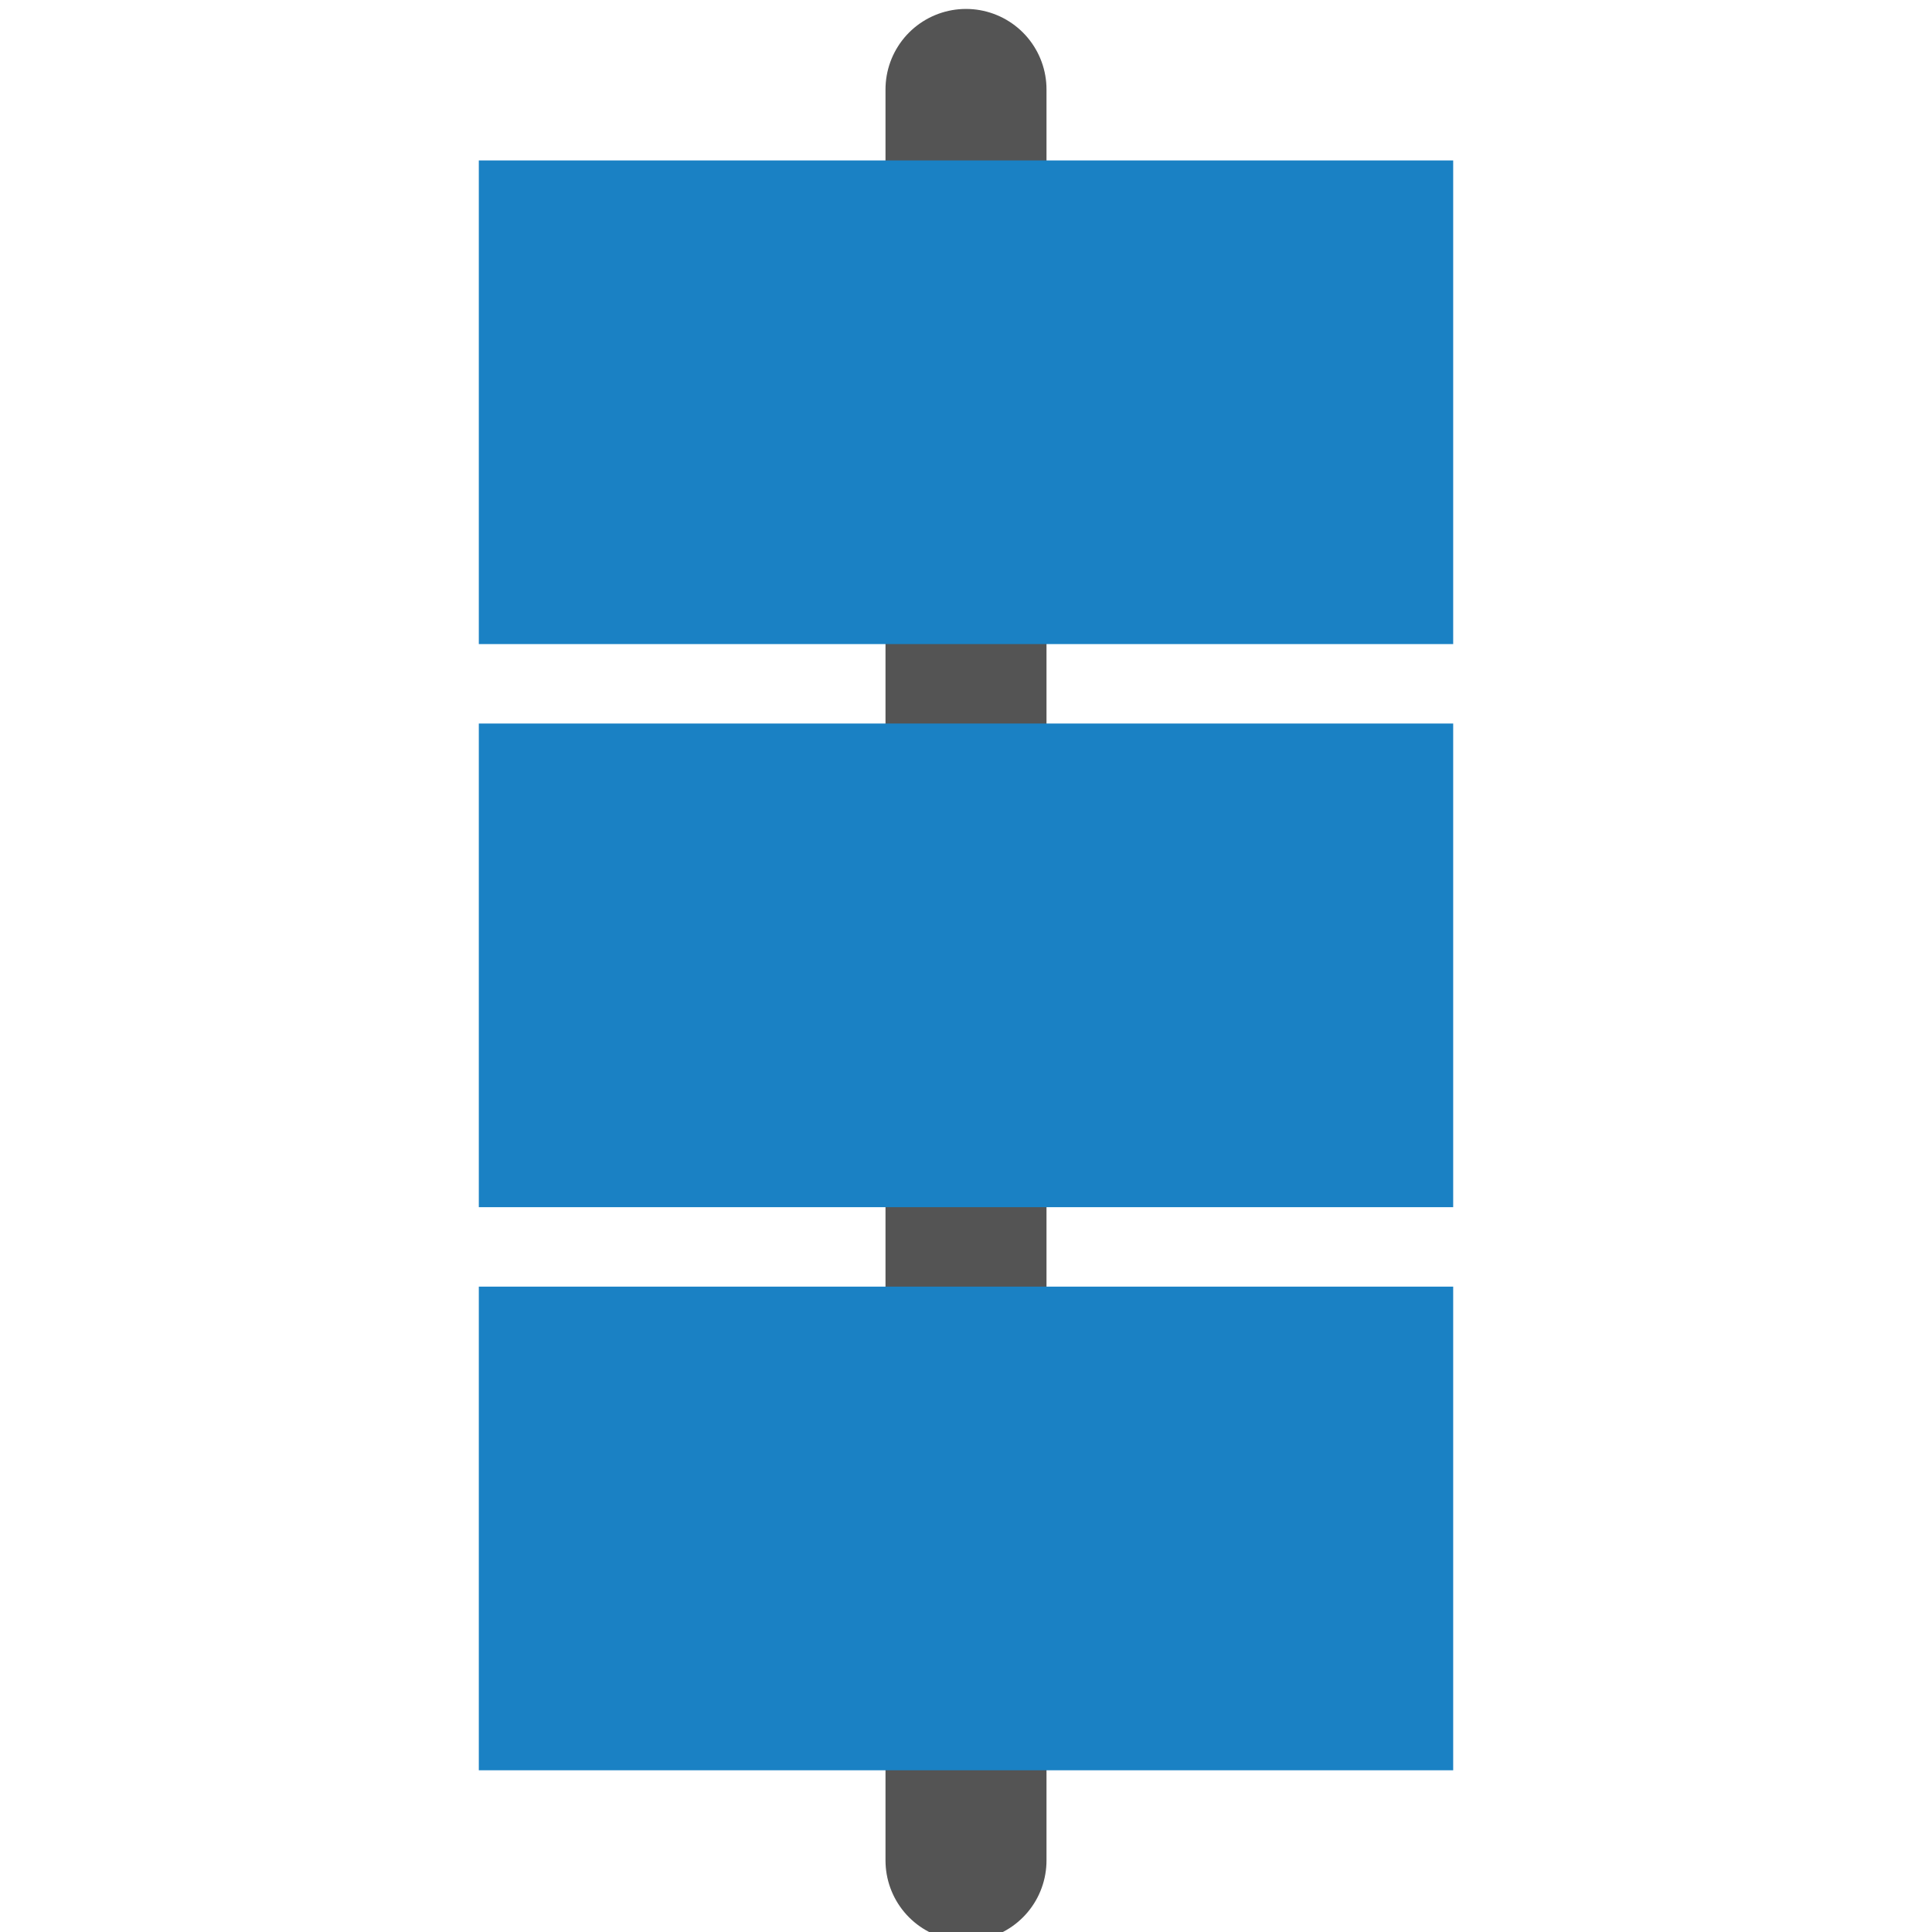
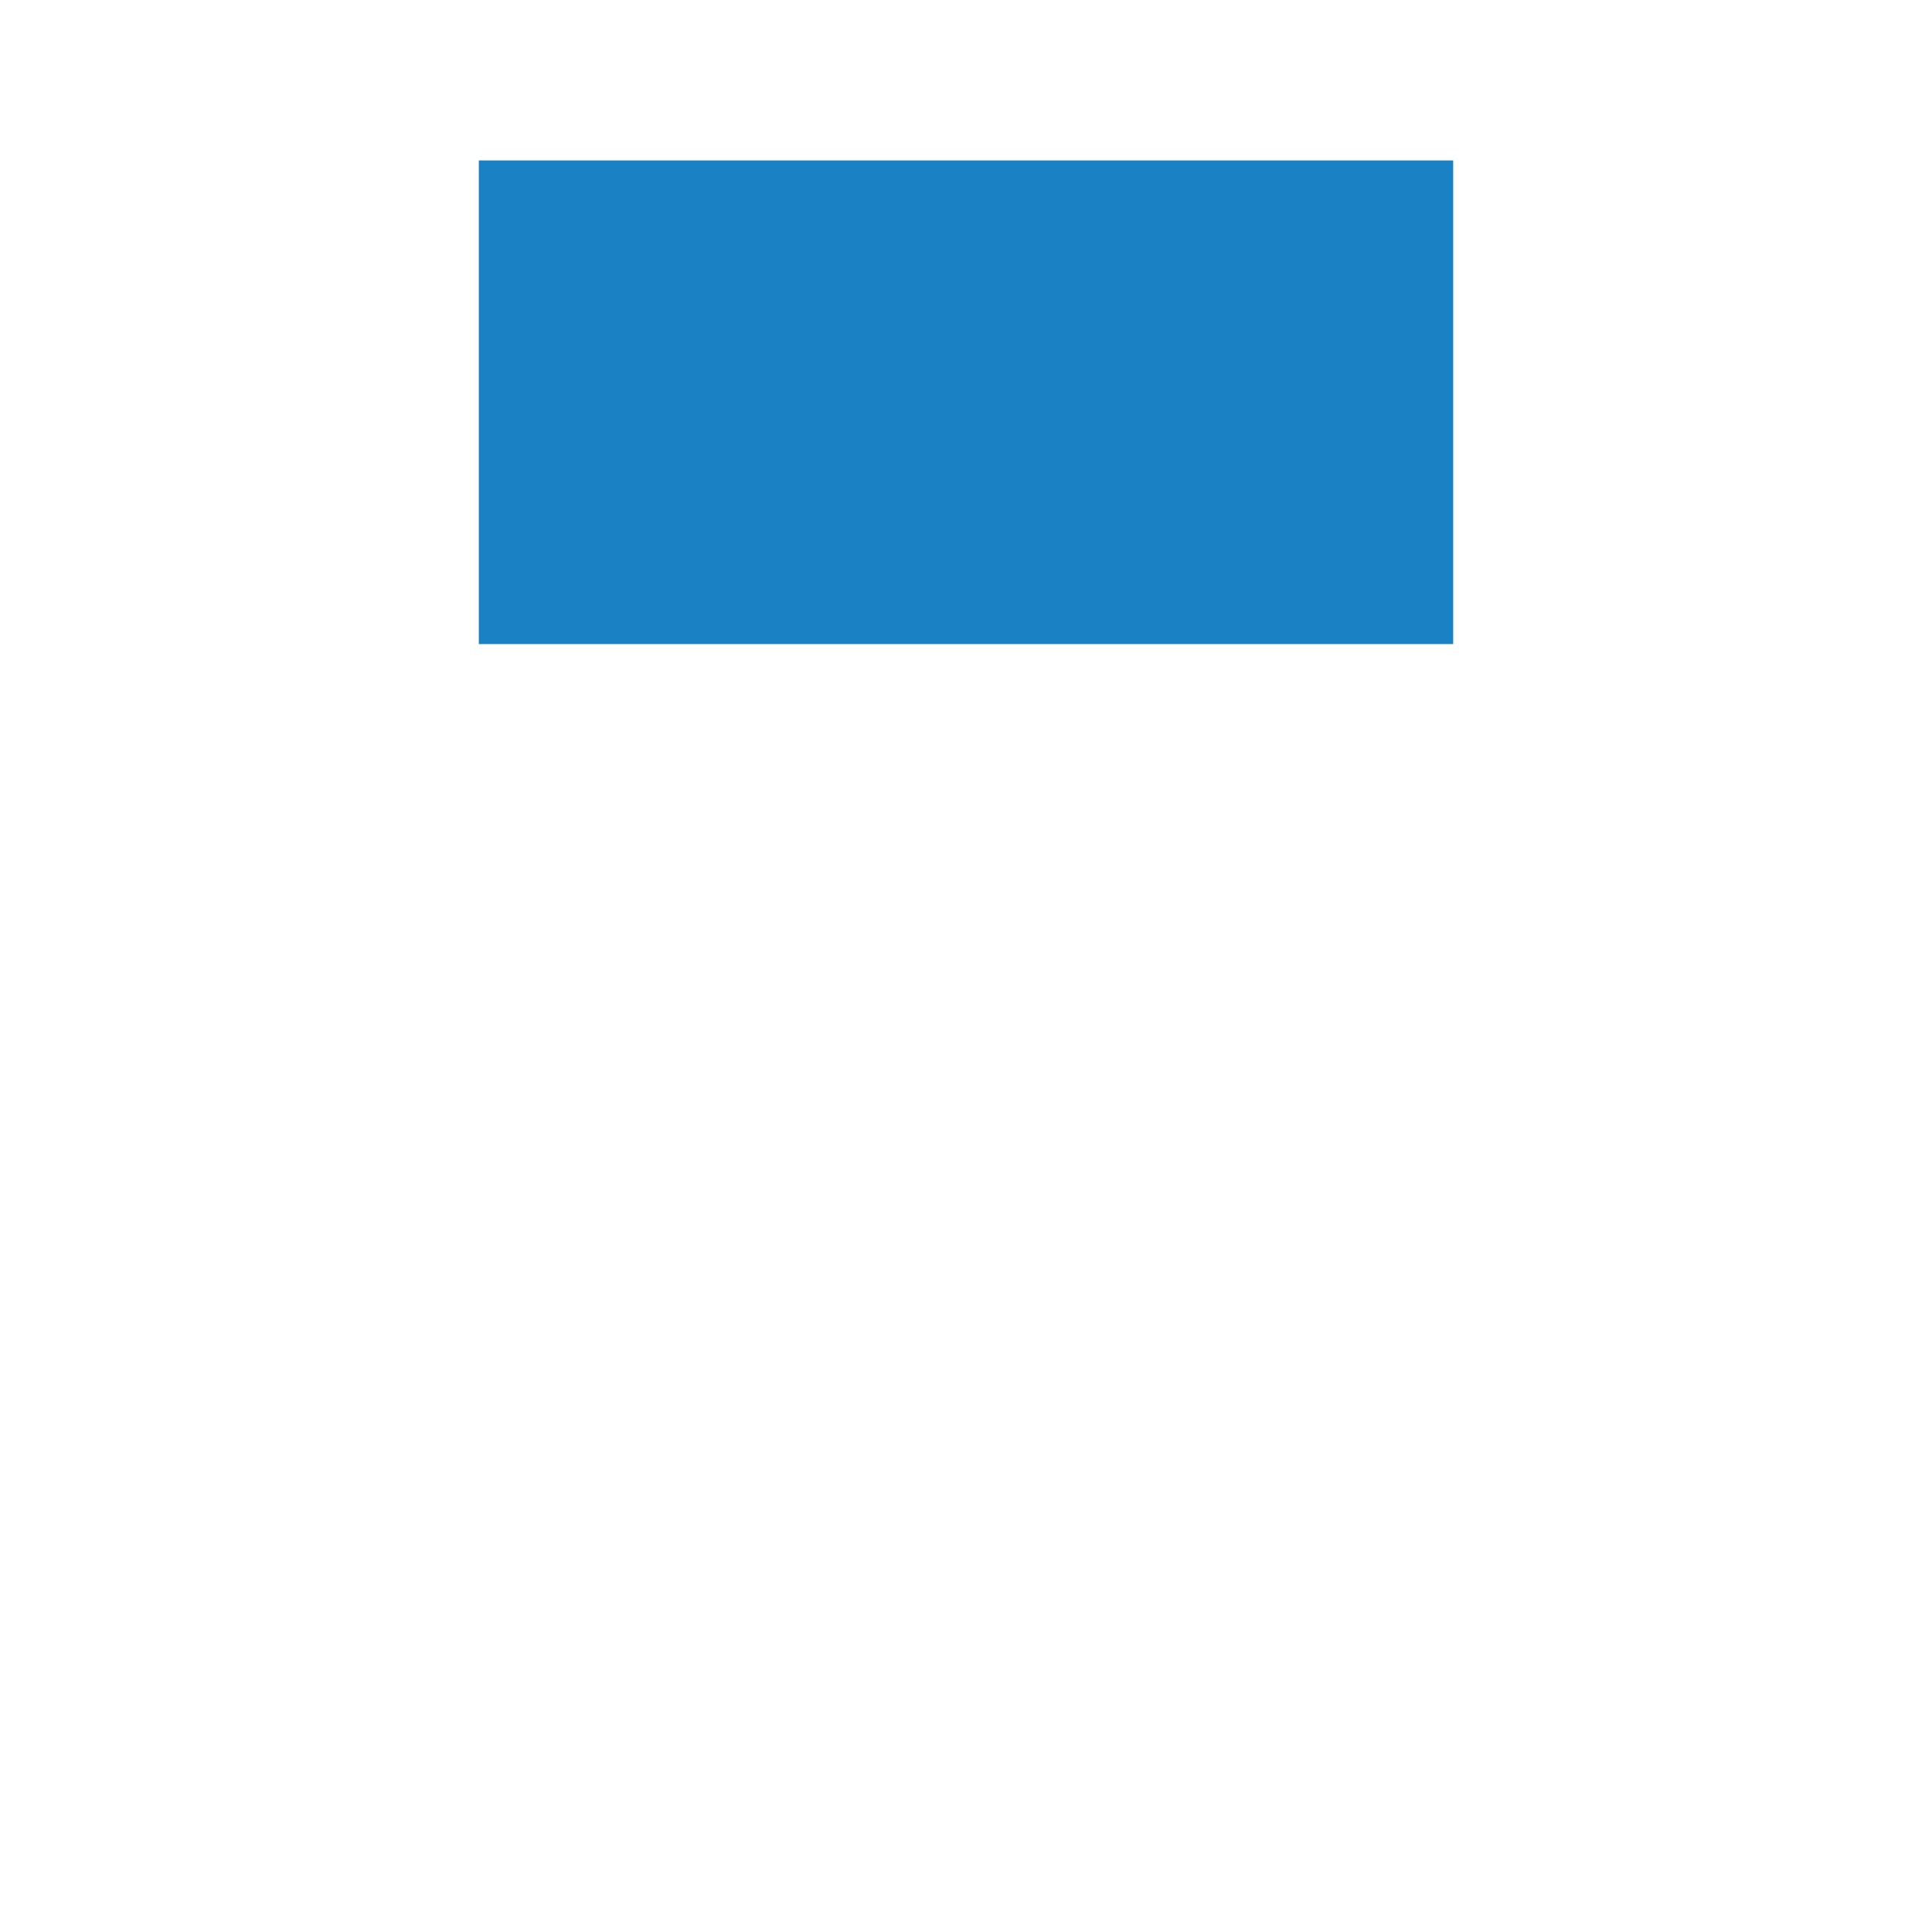
<svg xmlns="http://www.w3.org/2000/svg" xmlns:ns1="http://sodipodi.sourceforge.net/DTD/sodipodi-0.dtd" xmlns:ns2="http://www.inkscape.org/namespaces/inkscape" id="Слой_1" data-name="Слой 1" viewBox="0 0 24 24" version="1.1" ns1:docname="mw_toolbar.svg" ns2:version="1.0.1 (3bc2e813f5, 2020-09-07)">
  <ns1:namedview pagecolor="#ffffff" bordercolor="#666666" borderopacity="1" objecttolerance="10" gridtolerance="10" guidetolerance="10" ns2:pageopacity="0" ns2:pageshadow="2" ns2:window-width="1609" ns2:window-height="1286" id="namedview30" showgrid="true" ns2:zoom="27.961538" ns2:cx="3.3259971" ns2:cy="13" ns2:window-x="0" ns2:window-y="37" ns2:window-maximized="0" ns2:document-rotation="0" ns2:current-layer="Слой_1">
    <ns2:grid type="xygrid" id="grid_kicad" spacingx="0.5" spacingy="0.5" color="#9999ff" opacity="0.13" empspacing="2" />
  </ns1:namedview>
  <defs id="defs25877">
    <style id="style25875">.cls-1{fill:none;stroke:#545454;stroke-linecap:round;stroke-linejoin:round;stroke-width:2px;}.cls-2{fill:#1a81c4;}</style>
  </defs>
  <title id="title25879">mw_toolbar</title>
-   <line class="cls-1" x1="12" y1="1.111" x2="12" y2="23.111" id="line25881" />
  <rect class="cls-2" x="1.993" y="-18.052" width="6.008" height="12.104" transform="rotate(90)" id="rect25883" />
-   <rect class="cls-2" x="15.983" y="-18.052" width="6.008" height="12.104" transform="rotate(90)" id="rect25885" />
-   <rect class="cls-2" x="8.988" y="-18.052" width="6.008" height="12.104" transform="rotate(90)" id="rect25887" />
</svg>